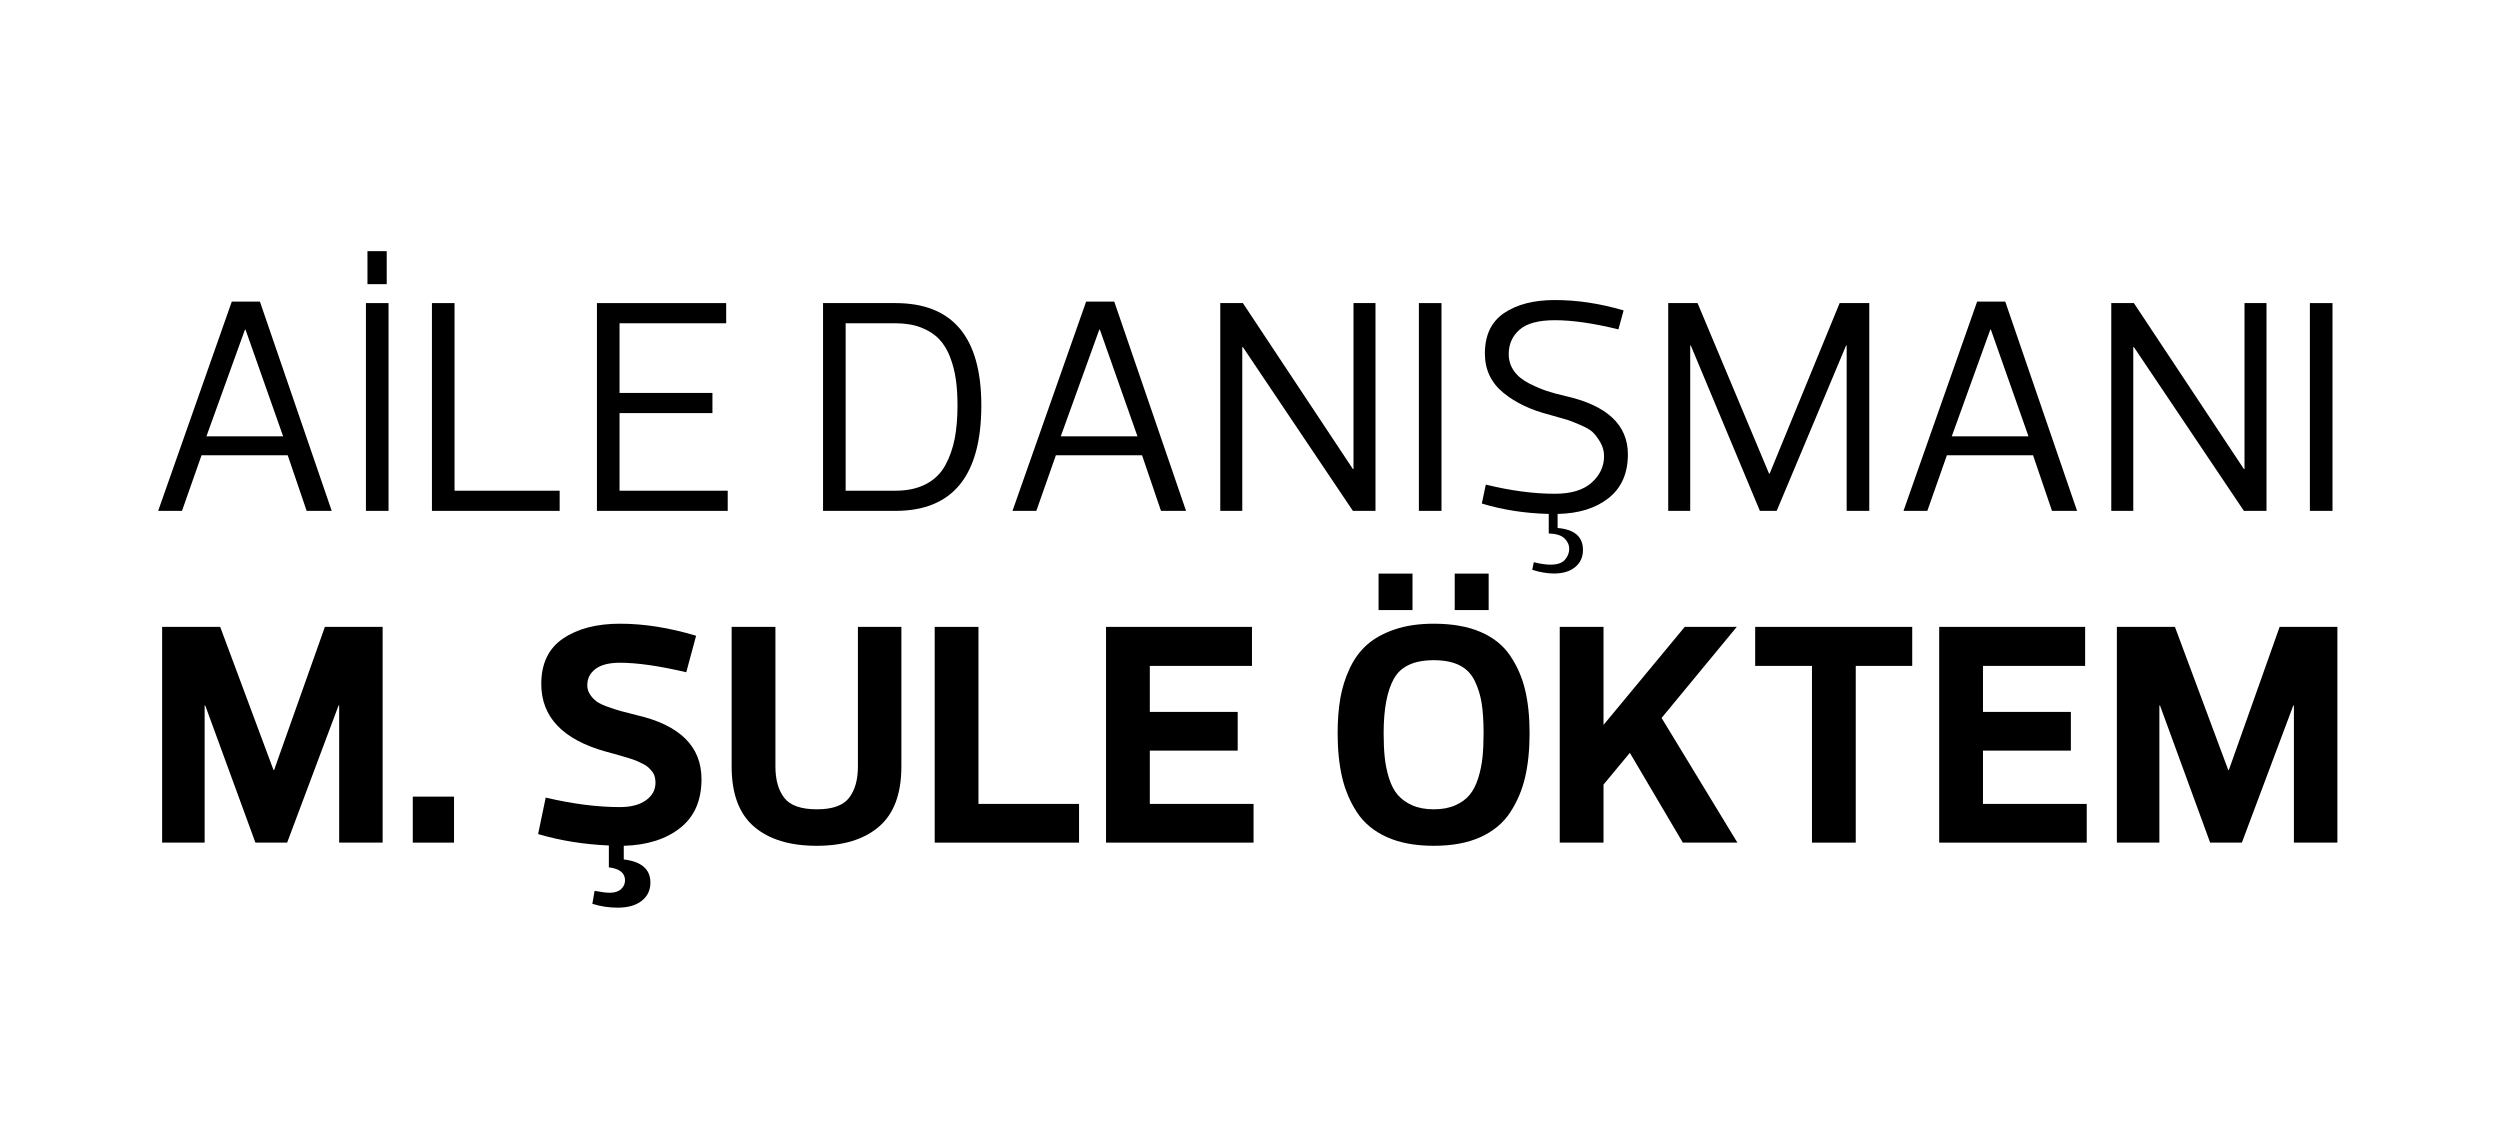
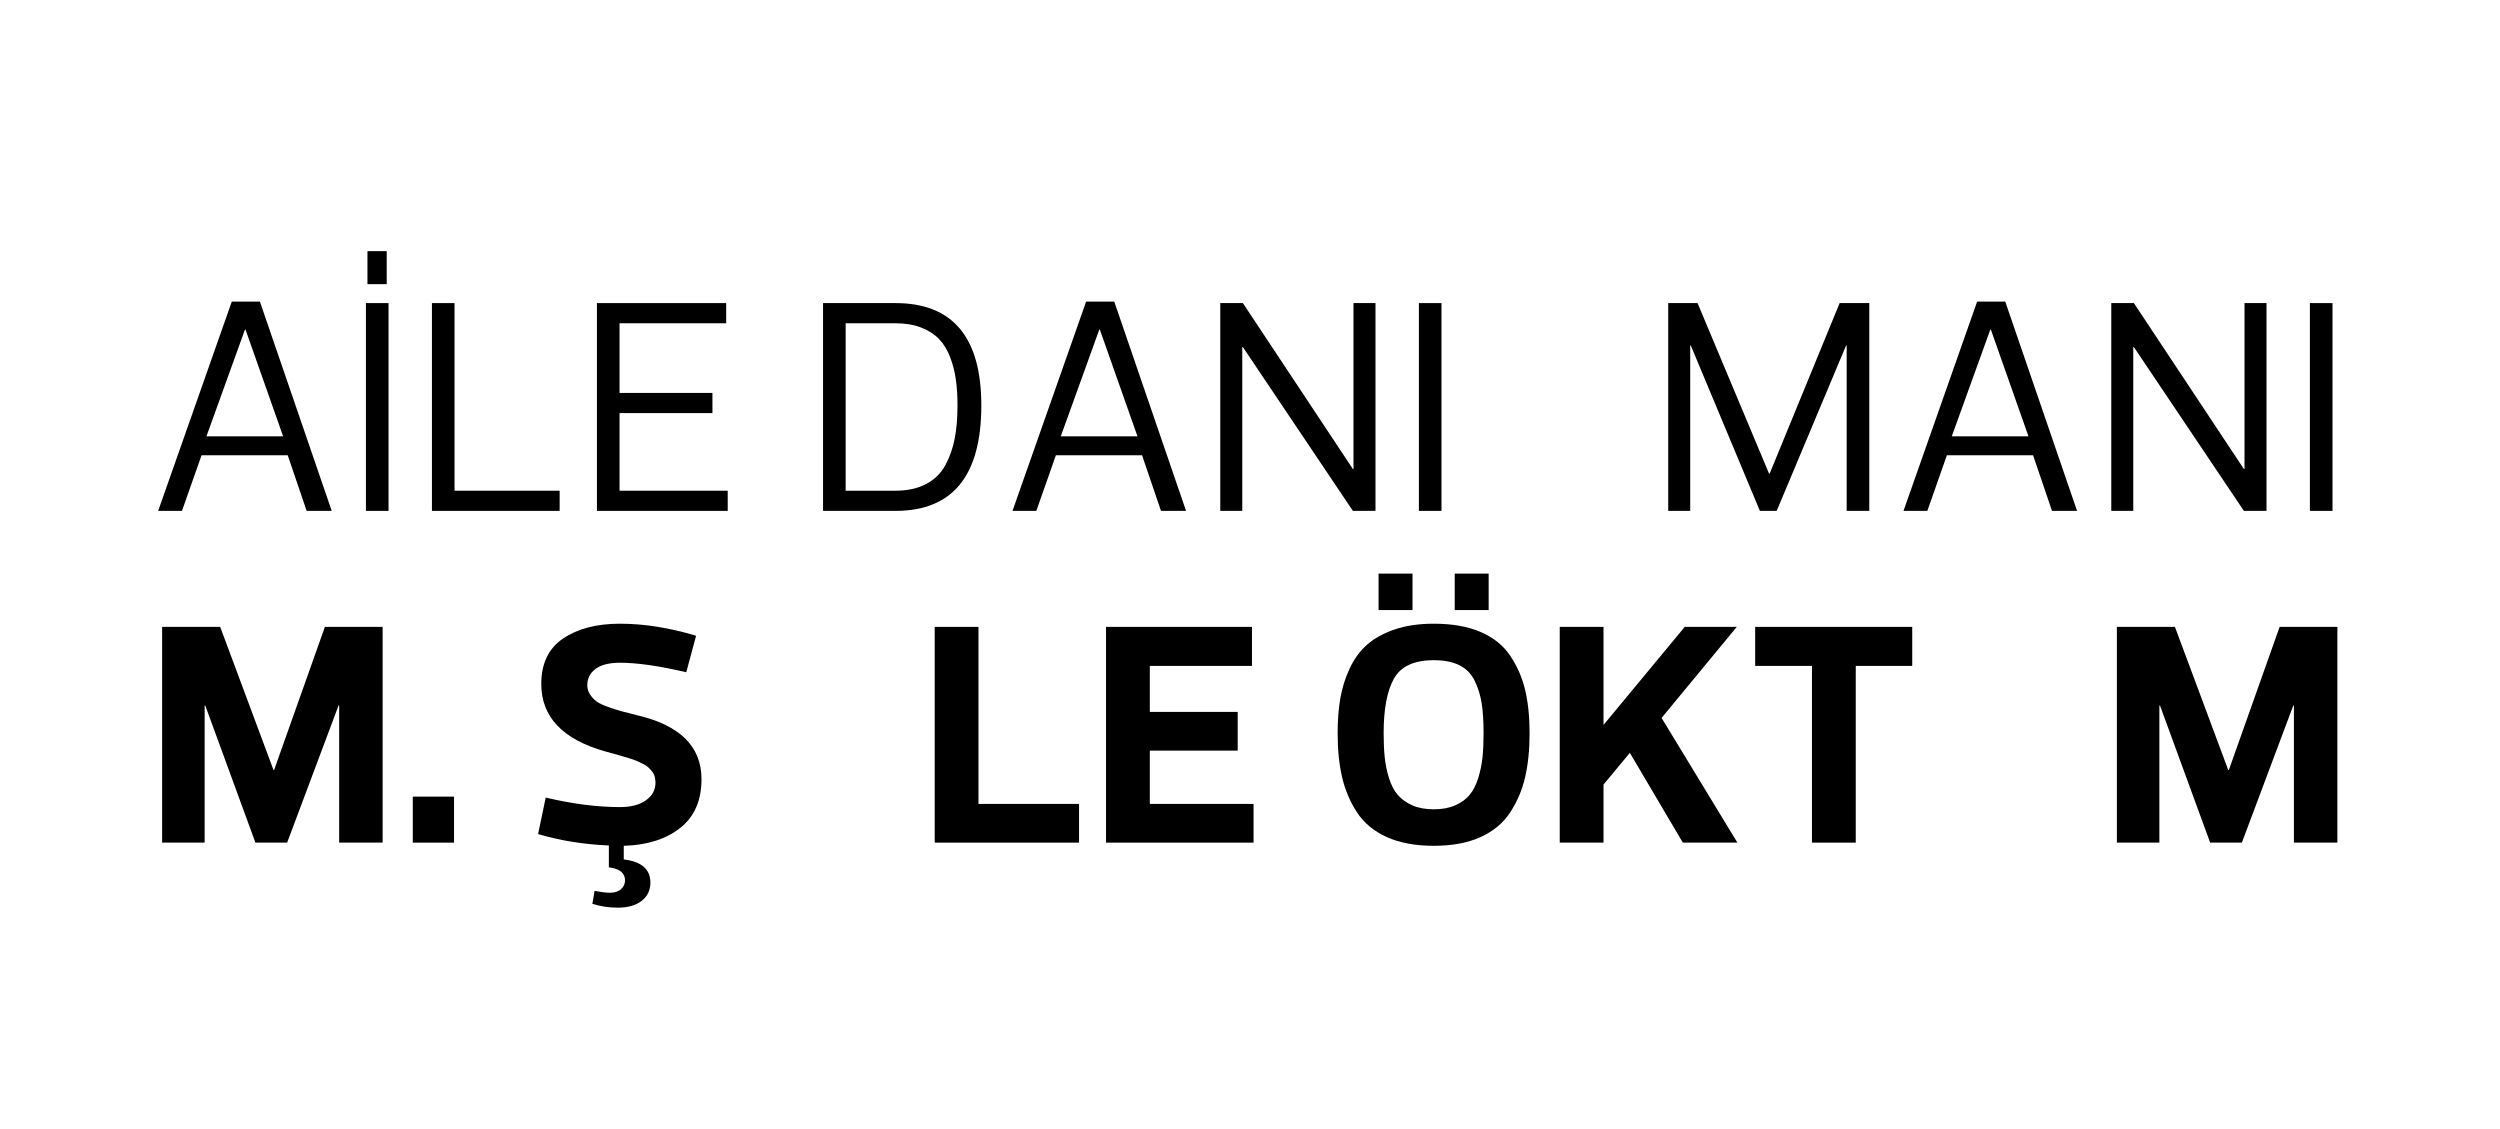
<svg xmlns="http://www.w3.org/2000/svg" width="5858" zoomAndPan="magnify" viewBox="0 0 4393.5 1984.5" height="2646" preserveAspectRatio="xMidYMid meet" version="1.0">
  <defs>
    <g />
  </defs>
  <g fill="#000000" fill-opacity="1">
    <g transform="translate(255.926, 897.813)">
      <g>
        <path d="M 282.984 0 L 249.703 -97.734 L 98.266 -97.734 L 63.906 0 L 22.016 0 L 151.422 -367.828 L 200.828 -367.828 L 327.031 0 Z M 175.594 -318.438 L 174.516 -318.438 L 106.859 -131.031 L 241.641 -131.031 Z M 175.594 -318.438 " />
      </g>
    </g>
  </g>
  <g fill="#000000" fill-opacity="1">
    <g transform="translate(604.968, 897.813)">
      <g>
        <path d="M 77.859 0 L 38.125 0 L 38.125 -365.156 L 77.859 -365.156 Z M 40.812 -456.438 L 74.641 -456.438 L 74.641 -398.438 L 40.812 -398.438 Z M 40.812 -456.438 " />
      </g>
    </g>
  </g>
  <g fill="#000000" fill-opacity="1">
    <g transform="translate(720.957, 897.813)">
      <g>
        <path d="M 38.125 -365.156 L 77.859 -365.156 L 77.859 -35.438 L 262.578 -35.438 L 262.578 0 L 38.125 0 Z M 38.125 -365.156 " />
      </g>
    </g>
  </g>
  <g fill="#000000" fill-opacity="1">
    <g transform="translate(1010.929, 897.813)">
      <g>
        <path d="M 265.266 -365.156 L 265.266 -329.703 L 77.859 -329.703 L 77.859 -207.281 L 241.109 -207.281 L 241.109 -171.828 L 77.859 -171.828 L 77.859 -35.438 L 267.953 -35.438 L 267.953 0 L 38.125 0 L 38.125 -365.156 Z M 265.266 -365.156 " />
      </g>
    </g>
  </g>
  <g fill="#000000" fill-opacity="1">
    <g transform="translate(1311.642, 897.813)">
      <g />
    </g>
  </g>
  <g fill="#000000" fill-opacity="1">
    <g transform="translate(1408.299, 897.813)">
      <g>
        <path d="M 165.391 0 L 38.125 0 L 38.125 -365.156 L 165.391 -365.156 C 265.984 -365.156 316.281 -305.191 316.281 -185.266 C 316.281 -61.754 265.984 0 165.391 0 Z M 77.859 -35.438 L 165.391 -35.438 C 186.516 -35.438 204.504 -39.375 219.359 -47.25 C 234.211 -55.125 245.488 -66.223 253.188 -80.547 C 260.883 -94.867 266.344 -110.441 269.562 -127.266 C 272.789 -144.086 274.406 -163.422 274.406 -185.266 C 274.406 -202.441 273.422 -217.832 271.453 -231.438 C 269.484 -245.039 266.082 -258.109 261.25 -270.641 C 256.414 -283.172 249.969 -293.641 241.906 -302.047 C 233.852 -310.461 223.383 -317.176 210.5 -322.188 C 197.613 -327.195 182.578 -329.703 165.391 -329.703 L 77.859 -329.703 Z M 77.859 -35.438 " />
      </g>
    </g>
  </g>
  <g fill="#000000" fill-opacity="1">
    <g transform="translate(1757.341, 897.813)">
      <g>
        <path d="M 282.984 0 L 249.703 -97.734 L 98.266 -97.734 L 63.906 0 L 22.016 0 L 151.422 -367.828 L 200.828 -367.828 L 327.031 0 Z M 175.594 -318.438 L 174.516 -318.438 L 106.859 -131.031 L 241.641 -131.031 Z M 175.594 -318.438 " />
      </g>
    </g>
  </g>
  <g fill="#000000" fill-opacity="1">
    <g transform="translate(2106.382, 897.813)">
      <g>
        <path d="M 76.781 0 L 38.125 0 L 38.125 -365.156 L 77.859 -365.156 L 271.172 -73.562 L 272.25 -73.562 L 272.25 -365.156 L 310.906 -365.156 L 310.906 0 L 271.172 0 L 77.859 -287.828 L 76.781 -287.828 Z M 76.781 0 " />
      </g>
    </g>
  </g>
  <g fill="#000000" fill-opacity="1">
    <g transform="translate(2455.423, 897.813)">
      <g>
        <path d="M 77.859 0 L 38.125 0 L 38.125 -365.156 L 77.859 -365.156 Z M 77.859 0 " />
      </g>
    </g>
  </g>
  <g fill="#000000" fill-opacity="1">
    <g transform="translate(2571.412, 897.813)">
      <g>
-         <path d="M 289.438 -99.344 C 289.438 -66.051 278.16 -40.453 255.609 -22.547 C 233.055 -4.648 203.16 4.656 165.922 5.375 L 165.922 30.078 C 195.641 32.578 210.5 45.461 210.5 68.734 C 210.5 81.266 205.93 91.285 196.797 98.797 C 187.672 106.316 175.234 110.078 159.484 110.078 C 148.023 110.078 135.316 107.93 121.359 103.641 L 124.047 90.219 C 135.504 93.082 145.348 94.516 153.578 94.516 C 165.391 94.516 173.801 91.648 178.812 85.922 C 183.82 80.191 186.328 73.75 186.328 66.594 C 186.328 59.789 183.551 53.703 178 48.328 C 172.457 42.961 163.242 40.098 150.359 39.734 L 150.359 5.375 C 108.473 4.301 69.27 -1.785 32.75 -12.891 L 39.734 -46.188 C 83.41 -35.445 123.863 -30.078 161.094 -30.078 C 189.727 -30.078 211.297 -36.609 225.797 -49.672 C 240.297 -62.734 247.547 -78.219 247.547 -96.125 C 247.547 -105.07 245.305 -113.301 240.828 -120.812 C 236.359 -128.332 231.973 -134.148 227.672 -138.266 C 223.379 -142.391 215.773 -146.773 204.859 -151.422 C 193.941 -156.078 186.602 -158.941 182.844 -160.016 C 179.082 -161.086 170.938 -163.414 158.406 -167 C 157.332 -167.363 156.348 -167.633 155.453 -167.812 C 154.555 -167.988 153.754 -168.254 153.047 -168.609 C 119.742 -176.848 92.266 -189.828 70.609 -207.547 C 48.953 -225.266 38.125 -248.266 38.125 -276.547 C 38.125 -308.766 49.398 -332.477 71.953 -347.688 C 94.504 -362.906 124.219 -370.516 161.094 -370.516 C 200.469 -370.516 240.742 -364.43 281.922 -352.266 L 272.781 -318.969 C 229.113 -329.707 191.883 -335.078 161.094 -335.078 C 132.457 -335.078 111.785 -329.523 99.078 -318.422 C 86.367 -307.328 80.016 -293.008 80.016 -275.469 C 80.016 -264.375 83.145 -254.441 89.406 -245.672 C 95.676 -236.898 104.535 -229.648 115.984 -223.922 C 127.441 -218.191 137.734 -213.805 146.859 -210.766 C 155.992 -207.723 166.828 -204.77 179.359 -201.906 C 252.742 -185.438 289.438 -151.25 289.438 -99.344 Z M 289.438 -99.344 " />
-       </g>
+         </g>
    </g>
  </g>
  <g fill="#000000" fill-opacity="1">
    <g transform="translate(2893.604, 897.813)">
      <g>
        <path d="M 89.672 -365.156 L 215.328 -65.516 L 216.406 -65.516 L 339.375 -365.156 L 391.469 -365.156 L 391.469 0 L 351.719 0 L 351.719 -290.516 L 350.656 -290.516 L 228.75 0 L 199.219 0 L 77.859 -290.516 L 76.781 -290.516 L 76.781 0 L 38.125 0 L 38.125 -365.156 Z M 89.672 -365.156 " />
      </g>
    </g>
  </g>
  <g fill="#000000" fill-opacity="1">
    <g transform="translate(3323.194, 897.813)">
      <g>
        <path d="M 282.984 0 L 249.703 -97.734 L 98.266 -97.734 L 63.906 0 L 22.016 0 L 151.422 -367.828 L 200.828 -367.828 L 327.031 0 Z M 175.594 -318.438 L 174.516 -318.438 L 106.859 -131.031 L 241.641 -131.031 Z M 175.594 -318.438 " />
      </g>
    </g>
  </g>
  <g fill="#000000" fill-opacity="1">
    <g transform="translate(3672.235, 897.813)">
      <g>
        <path d="M 76.781 0 L 38.125 0 L 38.125 -365.156 L 77.859 -365.156 L 271.172 -73.562 L 272.25 -73.562 L 272.25 -365.156 L 310.906 -365.156 L 310.906 0 L 271.172 0 L 77.859 -287.828 L 76.781 -287.828 Z M 76.781 0 " />
      </g>
    </g>
  </g>
  <g fill="#000000" fill-opacity="1">
    <g transform="translate(4021.276, 897.813)">
      <g>
        <path d="M 77.859 0 L 38.125 0 L 38.125 -365.156 L 77.859 -365.156 Z M 77.859 0 " />
      </g>
    </g>
  </g>
  <g fill="#000000" fill-opacity="1">
    <g transform="translate(255.926, 1480.833)">
      <g>
        <path d="M 131.031 -379.156 L 224.703 -127.688 L 225.812 -127.688 L 315.031 -379.156 L 416.516 -379.156 L 416.516 0 L 340.125 0 L 340.125 -240.875 L 339 -240.875 L 248.688 0 L 192.922 0 L 104.828 -240.875 L 103.703 -240.875 L 103.703 0 L 29 0 L 29 -379.156 Z M 131.031 -379.156 " />
      </g>
    </g>
  </g>
  <g fill="#000000" fill-opacity="1">
    <g transform="translate(701.992, 1480.833)">
      <g>
        <path d="M 23.422 -80.844 L 95.906 -80.844 L 95.906 0 L 23.422 0 Z M 23.422 -80.844 " />
      </g>
    </g>
  </g>
  <g fill="#000000" fill-opacity="1">
    <g transform="translate(821.873, 1480.833)">
      <g />
    </g>
  </g>
  <g fill="#000000" fill-opacity="1">
    <g transform="translate(922.237, 1480.833)">
      <g>
        <path d="M 310.578 -111.516 C 310.578 -73.973 298.031 -45.348 272.938 -25.641 C 247.844 -5.941 214.852 4.461 173.969 5.578 L 173.969 29.547 C 205.188 33.266 220.797 46.832 220.797 70.25 C 220.797 83.633 215.688 94.32 205.469 102.312 C 195.25 110.301 181.219 114.297 163.375 114.297 C 148.133 114.297 133.266 112.066 118.766 107.609 L 122.672 84.75 C 134.566 86.977 143.488 88.094 149.438 88.094 C 157.977 88.094 164.57 85.953 169.219 81.672 C 173.863 77.398 176.188 72.297 176.188 66.359 C 176.188 53.348 166.711 45.723 147.766 43.484 L 147.766 5.016 C 103.898 3.16 62.453 -3.523 23.422 -15.047 L 36.797 -79.172 C 84.004 -68.023 127.492 -62.453 167.266 -62.453 C 186.598 -62.453 201.836 -66.445 212.984 -74.438 C 224.141 -82.426 229.719 -92.738 229.719 -105.375 C 229.719 -109.094 229.254 -112.625 228.328 -115.969 C 227.398 -119.32 225.82 -122.391 223.594 -125.172 C 221.363 -127.961 219.129 -130.379 216.891 -132.422 C 214.66 -134.461 211.5 -136.504 207.406 -138.547 C 203.32 -140.598 199.789 -142.273 196.812 -143.578 C 193.844 -144.879 189.66 -146.363 184.266 -148.031 C 178.879 -149.707 174.516 -151.008 171.172 -151.938 C 167.828 -152.863 162.992 -154.254 156.672 -156.109 C 150.359 -157.973 145.531 -159.281 142.188 -160.031 C 66.727 -181.219 29 -220.801 29 -278.781 C 29 -314.844 41.82 -341.516 67.469 -358.797 C 93.113 -376.086 126.379 -384.734 167.266 -384.734 C 209.648 -384.734 254.258 -377.672 301.094 -363.547 L 283.812 -299.422 C 236.227 -310.566 197.379 -316.141 167.266 -316.141 C 148.316 -316.141 134.008 -312.516 124.344 -305.266 C 114.676 -298.023 109.844 -288.457 109.844 -276.562 C 109.844 -270.613 111.516 -265.129 114.859 -260.109 C 118.203 -255.086 122.102 -251 126.562 -247.844 C 131.031 -244.688 137.723 -241.523 146.641 -238.359 C 155.566 -235.203 163.094 -232.785 169.219 -231.109 C 175.352 -229.441 184.367 -227.117 196.266 -224.141 C 272.473 -206.672 310.578 -169.129 310.578 -111.516 Z M 310.578 -111.516 " />
      </g>
    </g>
  </g>
  <g fill="#000000" fill-opacity="1">
    <g transform="translate(1256.787, 1480.833)">
      <g>
-         <path d="M 178.984 -58.547 C 206.117 -58.547 224.891 -65.234 235.297 -78.609 C 245.703 -91.992 250.906 -110.395 250.906 -133.812 L 250.906 -379.156 L 327.297 -379.156 L 327.297 -133.812 C 327.297 -85.863 314.191 -50.645 287.984 -28.156 C 261.785 -5.664 225.266 5.578 178.422 5.578 C 131.211 5.578 94.504 -5.664 68.297 -28.156 C 42.098 -50.645 29 -85.863 29 -133.812 L 29 -379.156 L 105.938 -379.156 L 105.938 -133.812 C 105.938 -110.395 111.141 -91.992 121.547 -78.609 C 131.961 -65.234 151.109 -58.547 178.984 -58.547 Z M 178.984 -58.547 " />
-       </g>
+         </g>
    </g>
  </g>
  <g fill="#000000" fill-opacity="1">
    <g transform="translate(1613.639, 1480.833)">
      <g>
        <path d="M 29 -379.156 L 105.938 -379.156 L 105.938 -68.031 L 282.688 -68.031 L 282.688 0 L 29 0 Z M 29 -379.156 " />
      </g>
    </g>
  </g>
  <g fill="#000000" fill-opacity="1">
    <g transform="translate(1914.734, 1480.833)">
      <g>
        <path d="M 285.484 -379.156 L 285.484 -310.578 L 105.938 -310.578 L 105.938 -229.719 L 260.391 -229.719 L 260.391 -161.703 L 105.938 -161.703 L 105.938 -68.031 L 288.266 -68.031 L 288.266 0 L 29 0 L 29 -379.156 Z M 285.484 -379.156 " />
      </g>
    </g>
  </g>
  <g fill="#000000" fill-opacity="1">
    <g transform="translate(2226.98, 1480.833)">
      <g />
    </g>
  </g>
  <g fill="#000000" fill-opacity="1">
    <g transform="translate(2327.345, 1480.833)">
      <g>
        <path d="M 192.359 -320.609 C 157.797 -320.609 134.473 -309.828 122.391 -288.266 C 110.305 -266.703 104.266 -234.734 104.266 -192.359 C 104.266 -176.004 104.914 -161.691 106.219 -149.422 C 107.52 -137.16 110.031 -125.082 113.75 -113.188 C 117.469 -101.289 122.578 -91.531 129.078 -83.906 C 135.586 -76.289 144.141 -70.16 154.734 -65.516 C 165.328 -60.867 177.867 -58.547 192.359 -58.547 C 206.859 -58.547 219.406 -60.867 230 -65.516 C 240.594 -70.16 249.047 -76.289 255.359 -83.906 C 261.68 -91.531 266.703 -101.289 270.422 -113.188 C 274.141 -125.082 276.648 -137.16 277.953 -149.422 C 279.254 -161.691 279.906 -176.004 279.906 -192.359 C 279.906 -213.18 278.789 -230.656 276.562 -244.781 C 274.332 -258.906 270.242 -272.098 264.297 -284.359 C 258.348 -296.629 249.426 -305.738 237.531 -311.688 C 225.633 -317.633 210.578 -320.609 192.359 -320.609 Z M 274.609 -9.75 C 252.117 0.469 224.703 5.578 192.359 5.578 C 160.023 5.578 132.52 0.469 109.844 -9.75 C 87.164 -19.977 69.691 -34.477 57.422 -53.25 C 45.16 -72.02 36.426 -92.648 31.219 -115.141 C 26.02 -137.629 23.422 -163.367 23.422 -192.359 C 23.422 -215.035 25 -235.477 28.156 -253.688 C 31.312 -271.906 36.789 -289.379 44.594 -306.109 C 52.406 -322.836 62.629 -336.773 75.266 -347.922 C 87.91 -359.078 104.082 -368 123.781 -374.688 C 143.477 -381.383 166.336 -384.734 192.359 -384.734 C 224.703 -384.734 252.117 -379.898 274.609 -370.234 C 297.098 -360.566 314.473 -346.625 326.734 -328.406 C 339.004 -310.195 347.738 -290.125 352.938 -268.188 C 358.145 -246.258 360.75 -220.984 360.75 -192.359 C 360.75 -163.367 358.145 -137.629 352.938 -115.141 C 347.738 -92.648 339.004 -72.02 326.734 -53.25 C 314.473 -34.477 297.098 -19.977 274.609 -9.75 Z M 95.344 -472.828 L 155 -472.828 L 155 -408.703 L 95.344 -408.703 Z M 229.172 -472.828 L 288.828 -472.828 L 288.828 -408.703 L 229.172 -408.703 Z M 229.172 -472.828 " />
      </g>
    </g>
  </g>
  <g fill="#000000" fill-opacity="1">
    <g transform="translate(2712.077, 1480.833)">
      <g>
        <path d="M 105.938 -379.156 L 105.938 -206.859 L 248.688 -379.156 L 340.125 -379.156 L 207.984 -219.125 L 341.234 0 L 245.328 0 L 152.219 -157.797 L 105.938 -102.031 L 105.938 0 L 29 0 L 29 -379.156 Z M 105.938 -379.156 " />
      </g>
    </g>
  </g>
  <g fill="#000000" fill-opacity="1">
    <g transform="translate(3066.699, 1480.833)">
      <g>
        <path d="M 293.844 -310.578 L 194.594 -310.578 L 194.594 0 L 117.656 0 L 117.656 -310.578 L 17.844 -310.578 L 17.844 -379.156 L 293.844 -379.156 Z M 293.844 -310.578 " />
      </g>
    </g>
  </g>
  <g fill="#000000" fill-opacity="1">
    <g transform="translate(3378.945, 1480.833)">
      <g>
-         <path d="M 285.484 -379.156 L 285.484 -310.578 L 105.938 -310.578 L 105.938 -229.719 L 260.391 -229.719 L 260.391 -161.703 L 105.938 -161.703 L 105.938 -68.031 L 288.266 -68.031 L 288.266 0 L 29 0 L 29 -379.156 Z M 285.484 -379.156 " />
-       </g>
+         </g>
    </g>
  </g>
  <g fill="#000000" fill-opacity="1">
    <g transform="translate(3691.191, 1480.833)">
      <g>
        <path d="M 131.031 -379.156 L 224.703 -127.688 L 225.812 -127.688 L 315.031 -379.156 L 416.516 -379.156 L 416.516 0 L 340.125 0 L 340.125 -240.875 L 339 -240.875 L 248.688 0 L 192.922 0 L 104.828 -240.875 L 103.703 -240.875 L 103.703 0 L 29 0 L 29 -379.156 Z M 131.031 -379.156 " />
      </g>
    </g>
  </g>
</svg>